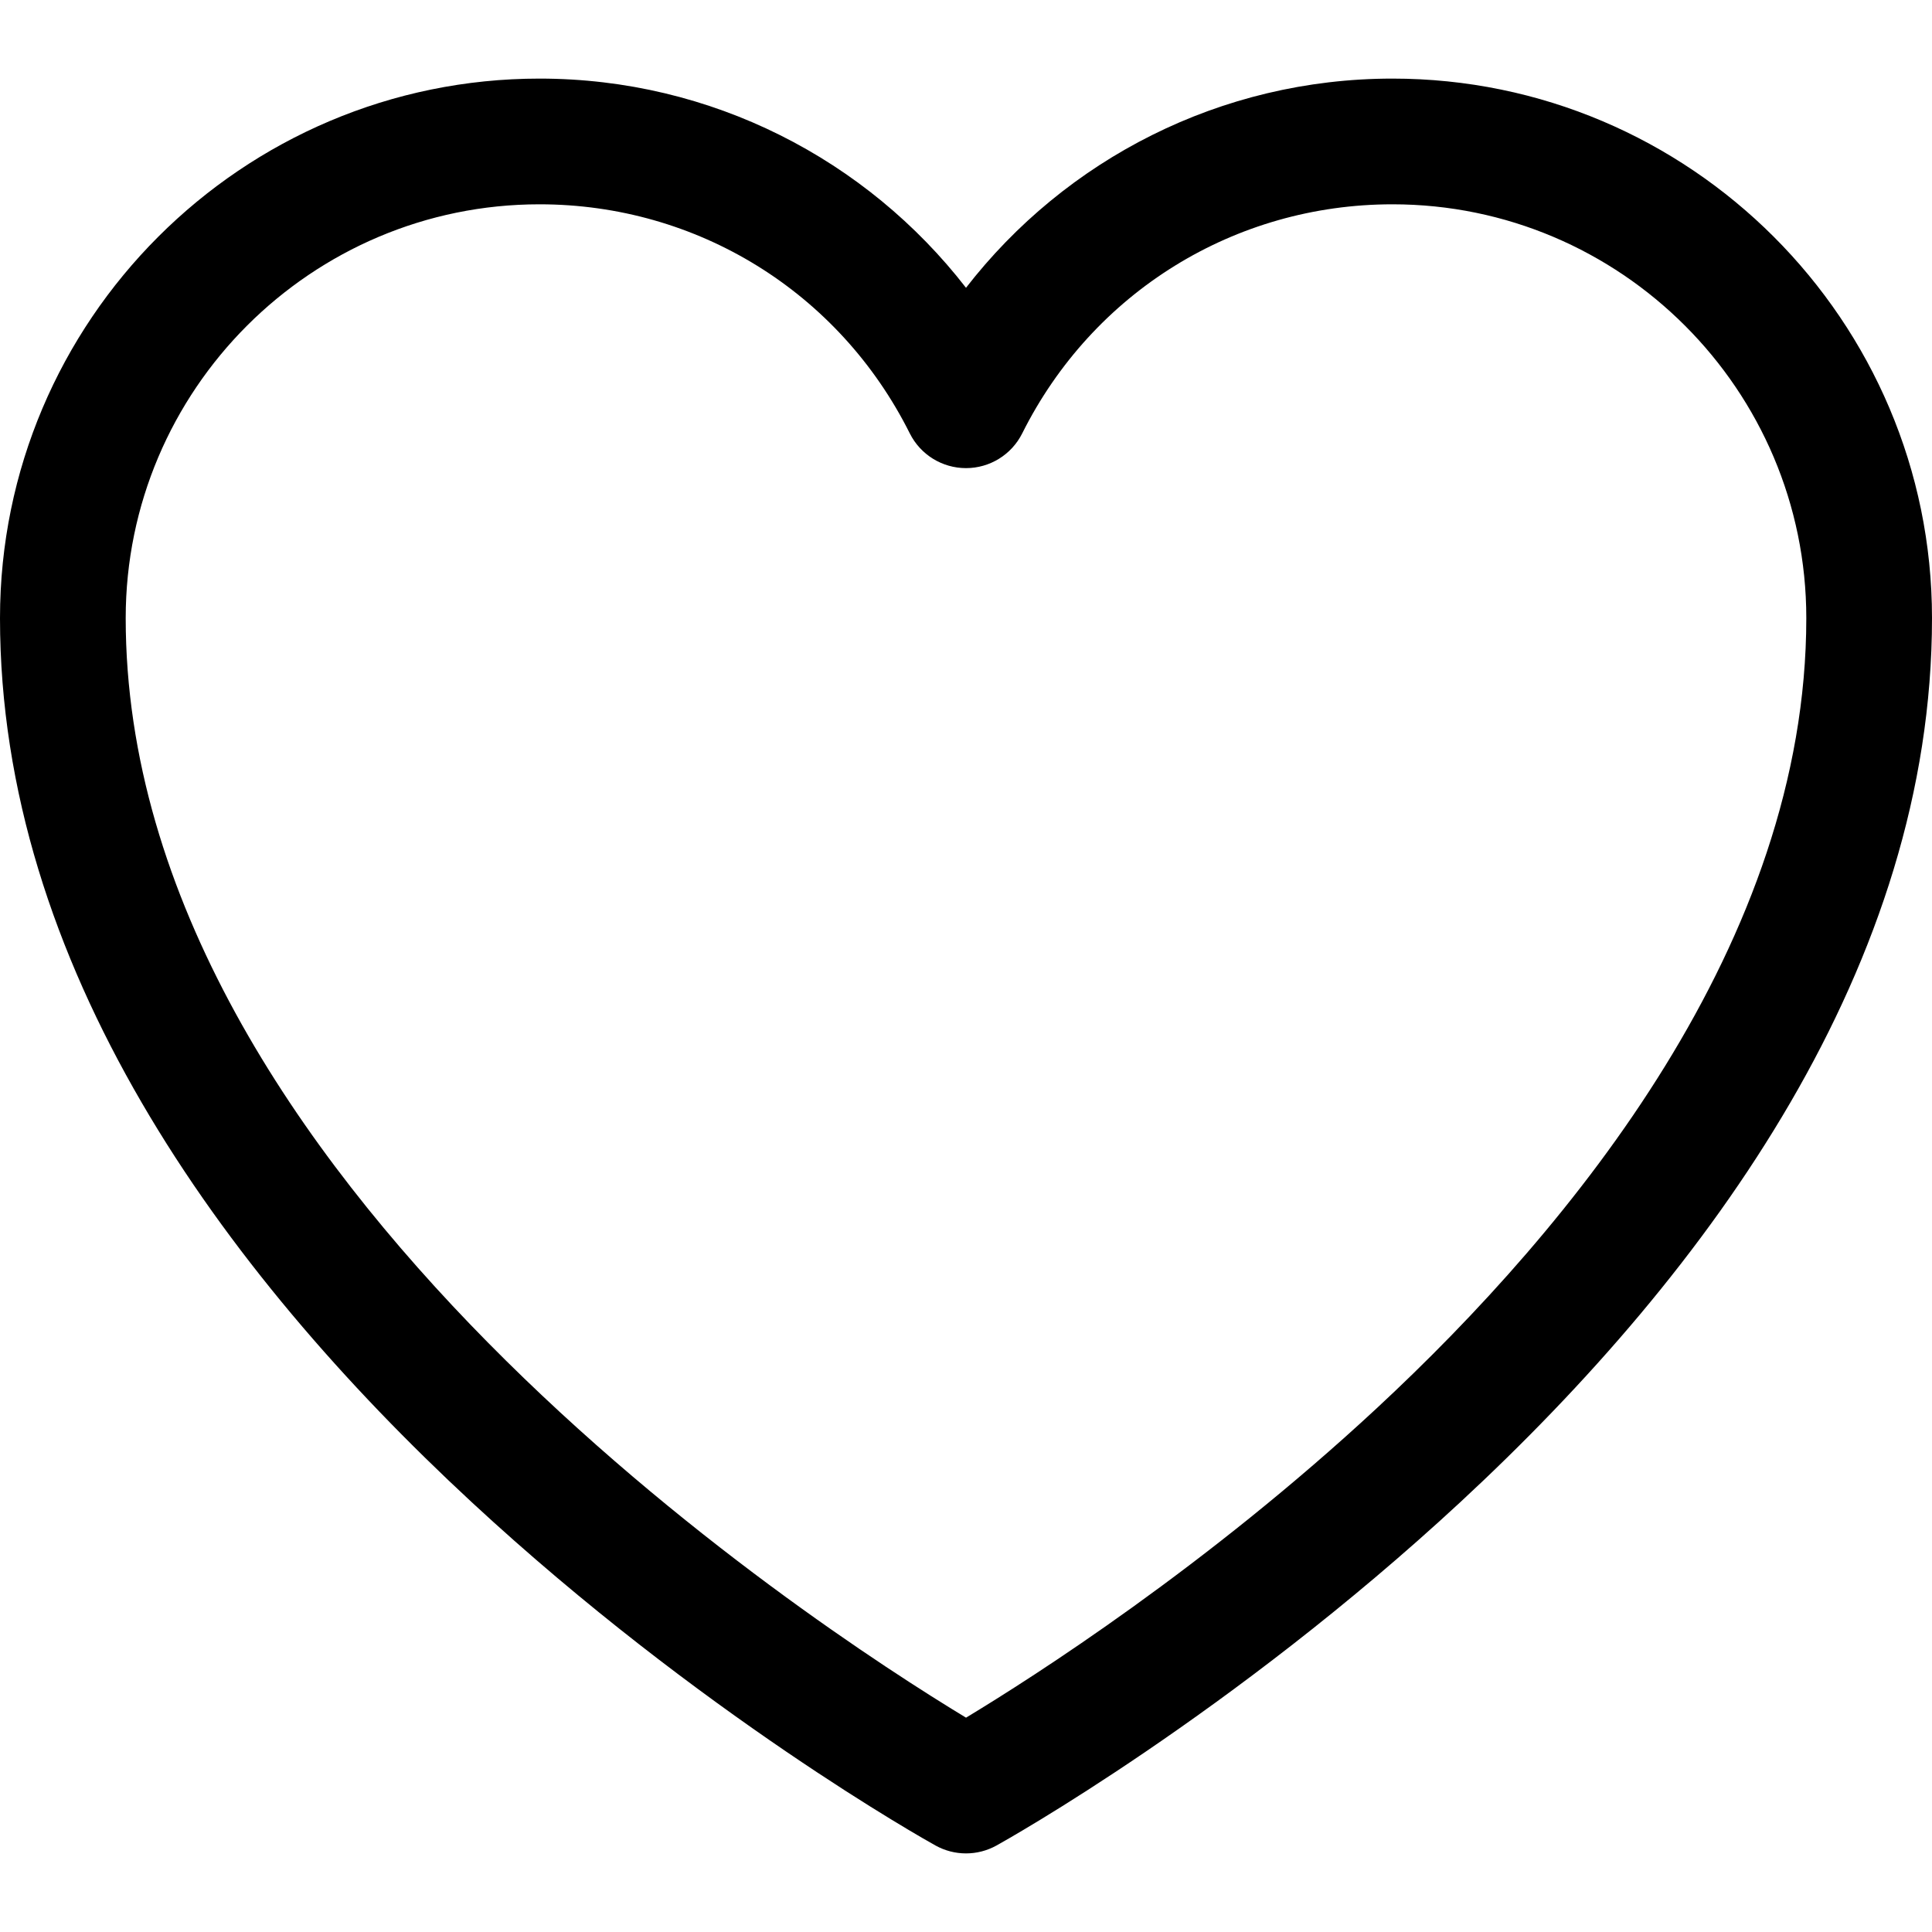
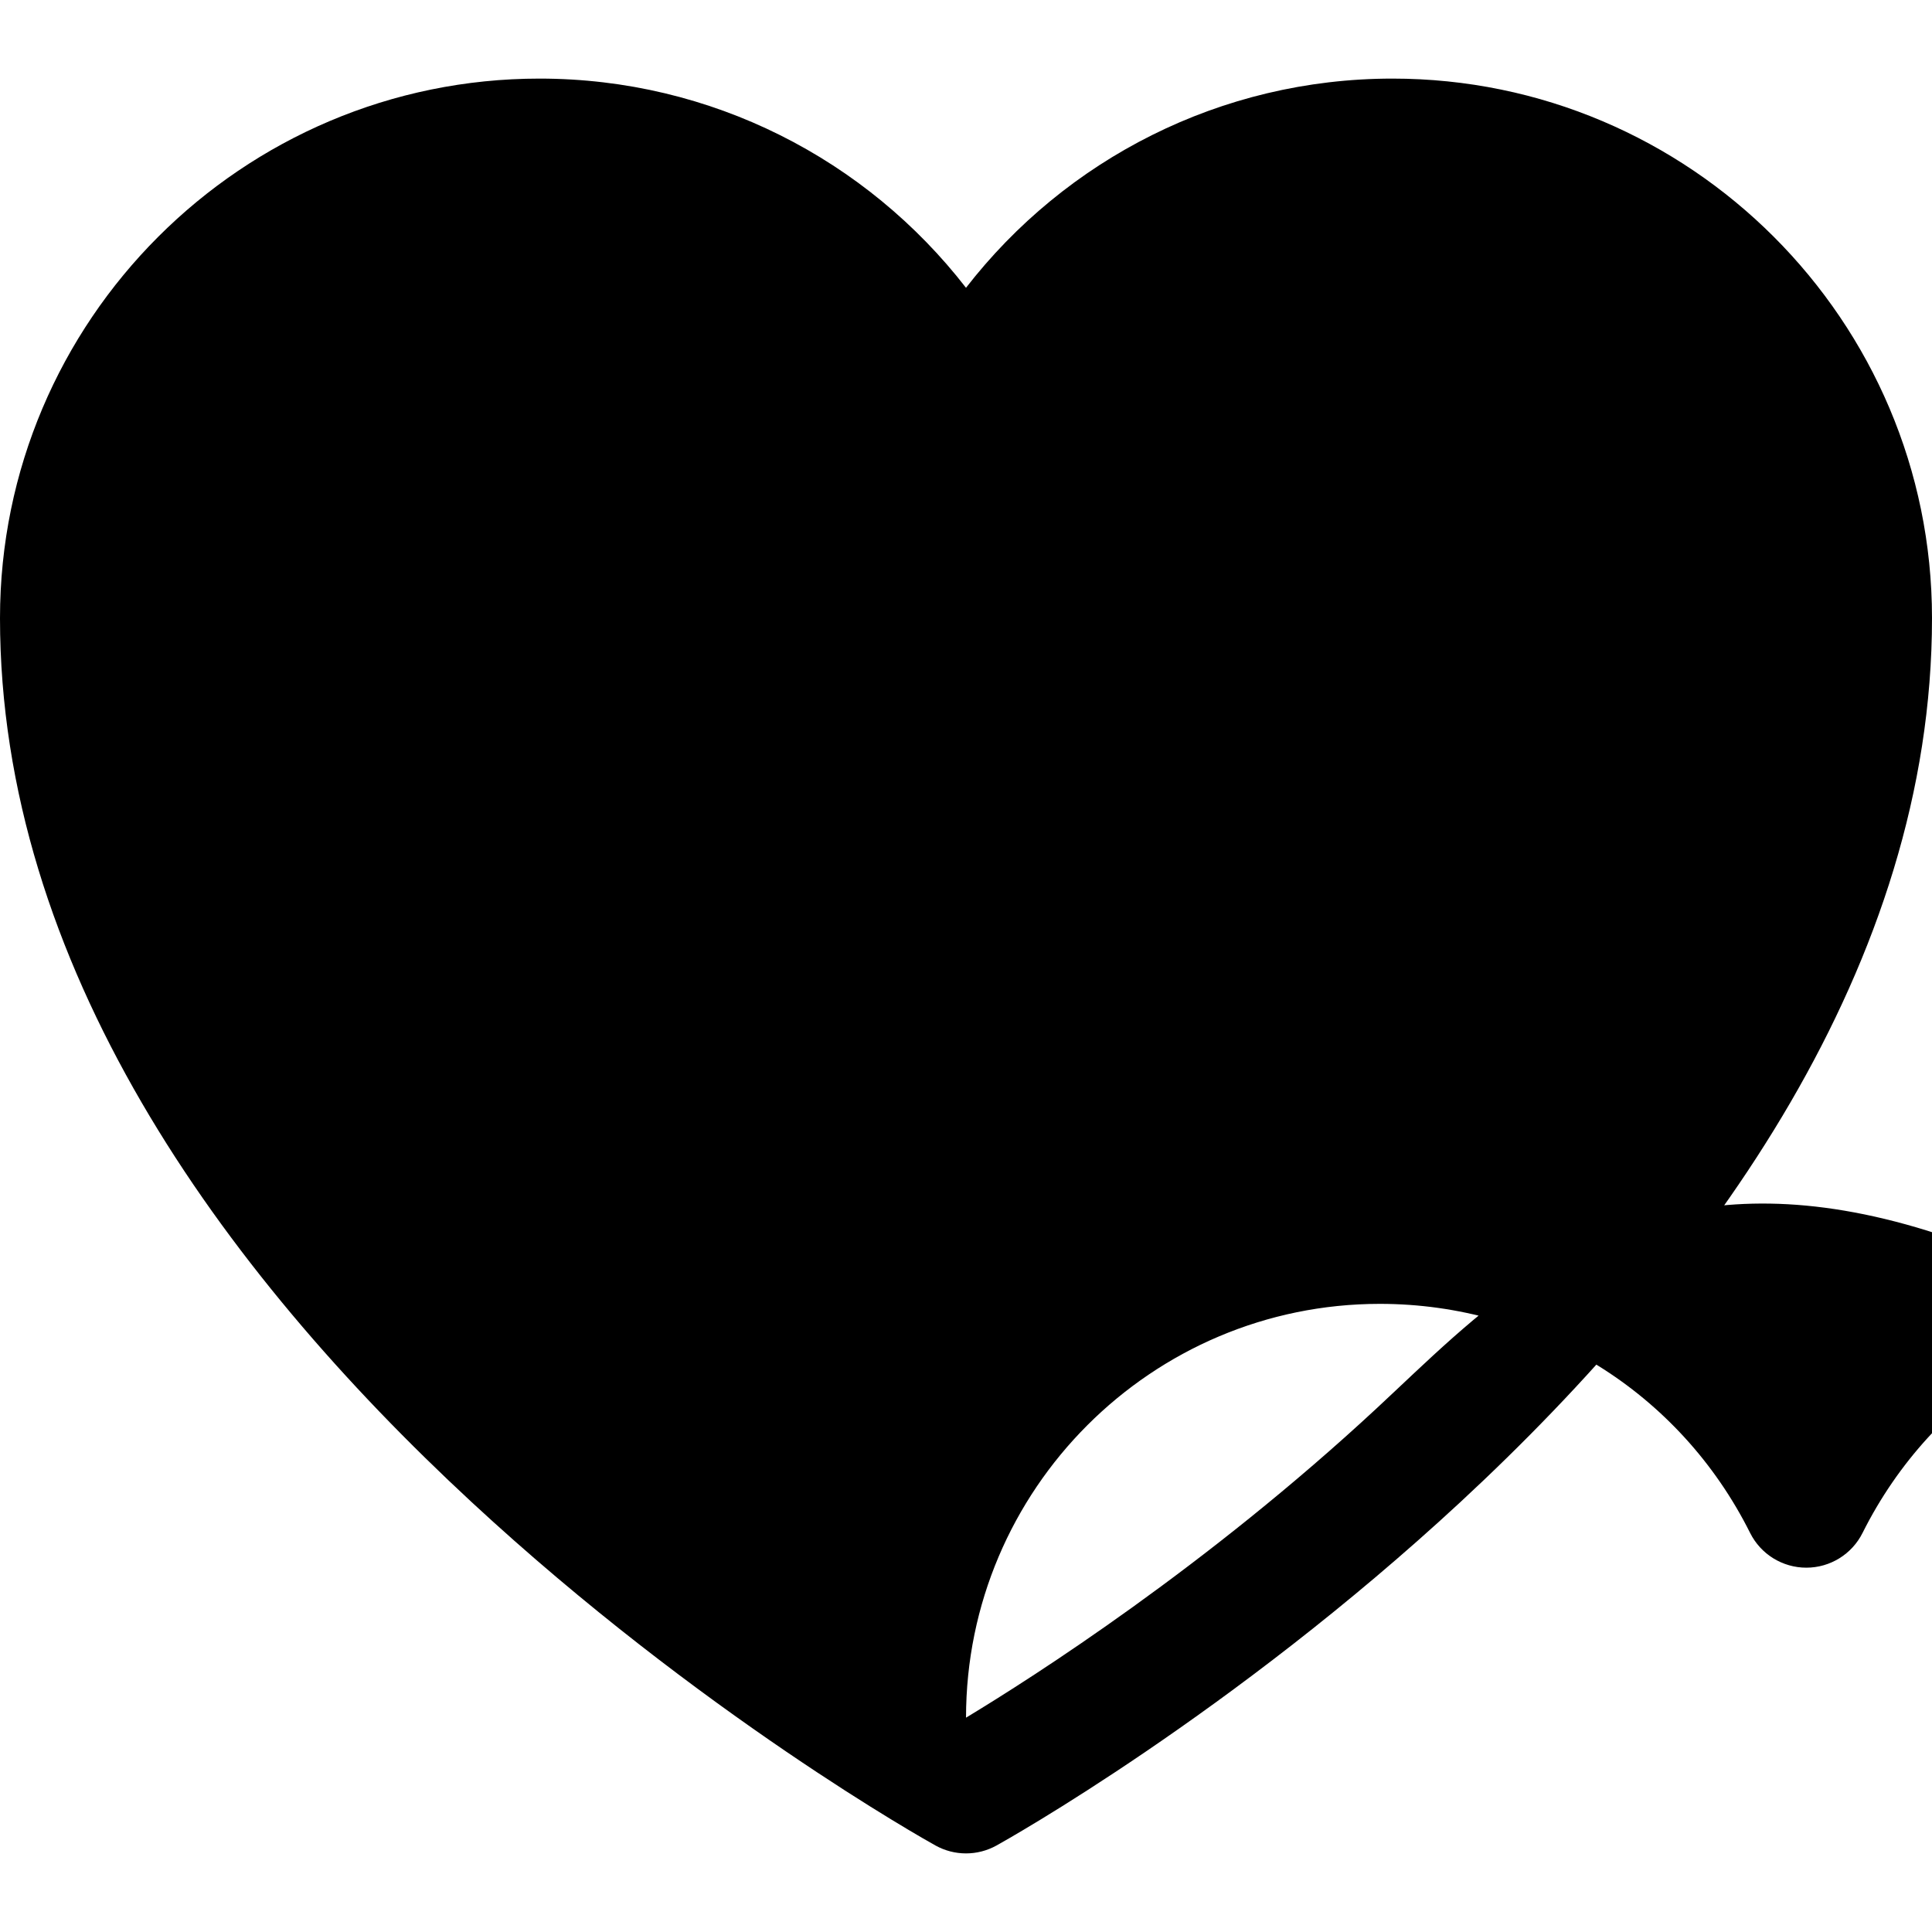
<svg xmlns="http://www.w3.org/2000/svg" fill="#000000" height="800px" width="800px" version="1.1" id="Layer_1" viewBox="0 0 512 512" xml:space="preserve">
  <g>
    <g>
-       <path d="M369.023,20.829c-45.596,0-86.692,21.459-113.023,55.438c-26.327-33.974-67.422-55.438-113.024-55.438    C64.139,20.829,0,84.968,0,163.806c0,91.606,58.371,172.546,125.009,234.287c60.616,56.162,120.395,89.59,122.911,90.986    c2.512,1.395,5.297,2.092,8.08,2.092s5.568-0.697,8.081-2.092c2.515-1.396,62.294-34.824,122.911-90.986    C453.627,336.354,512,255.415,512,163.806C512,84.968,447.861,20.829,369.023,20.829z M364.859,373.188    c-45.079,41.865-90.758,71.084-108.852,82.012C215.128,430.462,33.312,312.051,33.312,163.806    c0-60.469,49.196-109.664,109.665-109.664c41.8,0,79.401,23.261,98.127,60.709c2.821,5.643,8.588,9.206,14.897,9.206    s12.075-3.564,14.897-9.207c18.724-37.447,56.324-60.708,98.126-60.708c60.469,0,109.665,49.196,109.665,109.665    C478.688,249.491,416.788,324.963,364.859,373.188z" />
+       <path d="M369.023,20.829c-45.596,0-86.692,21.459-113.023,55.438c-26.327-33.974-67.422-55.438-113.024-55.438    C64.139,20.829,0,84.968,0,163.806c0,91.606,58.371,172.546,125.009,234.287c60.616,56.162,120.395,89.59,122.911,90.986    c2.512,1.395,5.297,2.092,8.08,2.092s5.568-0.697,8.081-2.092c2.515-1.396,62.294-34.824,122.911-90.986    C453.627,336.354,512,255.415,512,163.806C512,84.968,447.861,20.829,369.023,20.829z M364.859,373.188    c-45.079,41.865-90.758,71.084-108.852,82.012c0-60.469,49.196-109.664,109.665-109.664c41.8,0,79.401,23.261,98.127,60.709c2.821,5.643,8.588,9.206,14.897,9.206    s12.075-3.564,14.897-9.207c18.724-37.447,56.324-60.708,98.126-60.708c60.469,0,109.665,49.196,109.665,109.665    C478.688,249.491,416.788,324.963,364.859,373.188z" />
    </g>
  </g>
</svg>